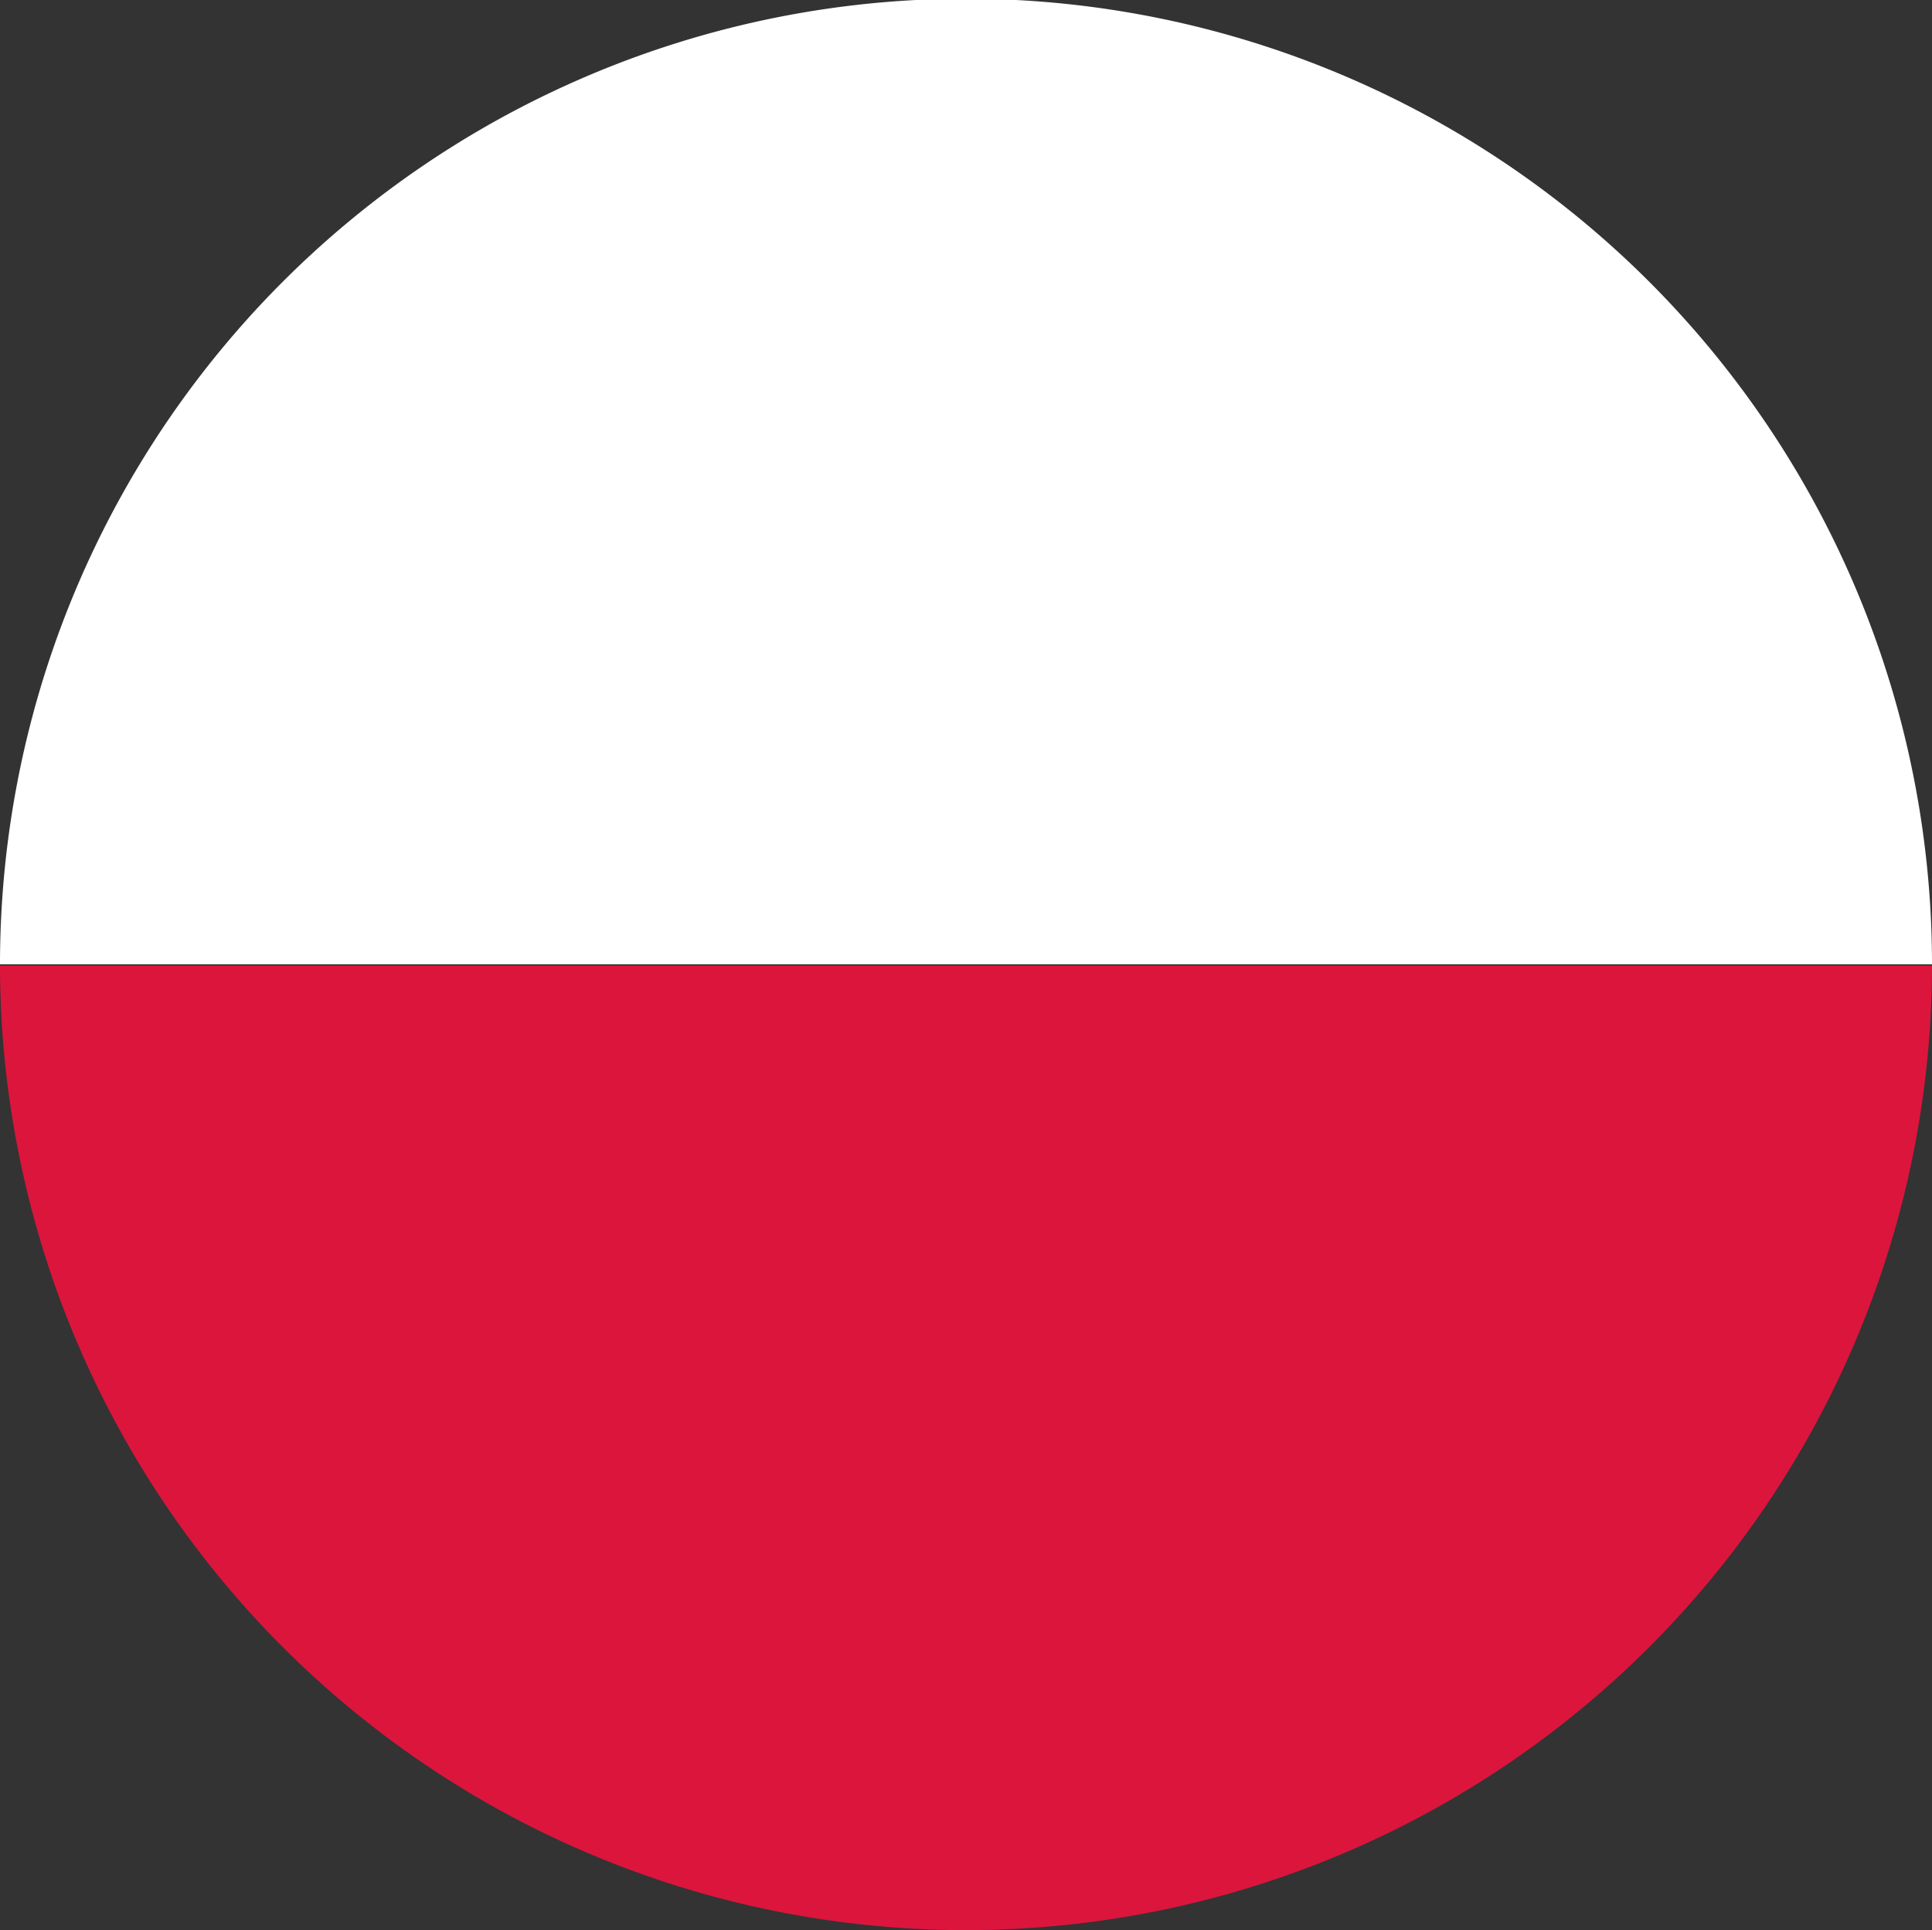
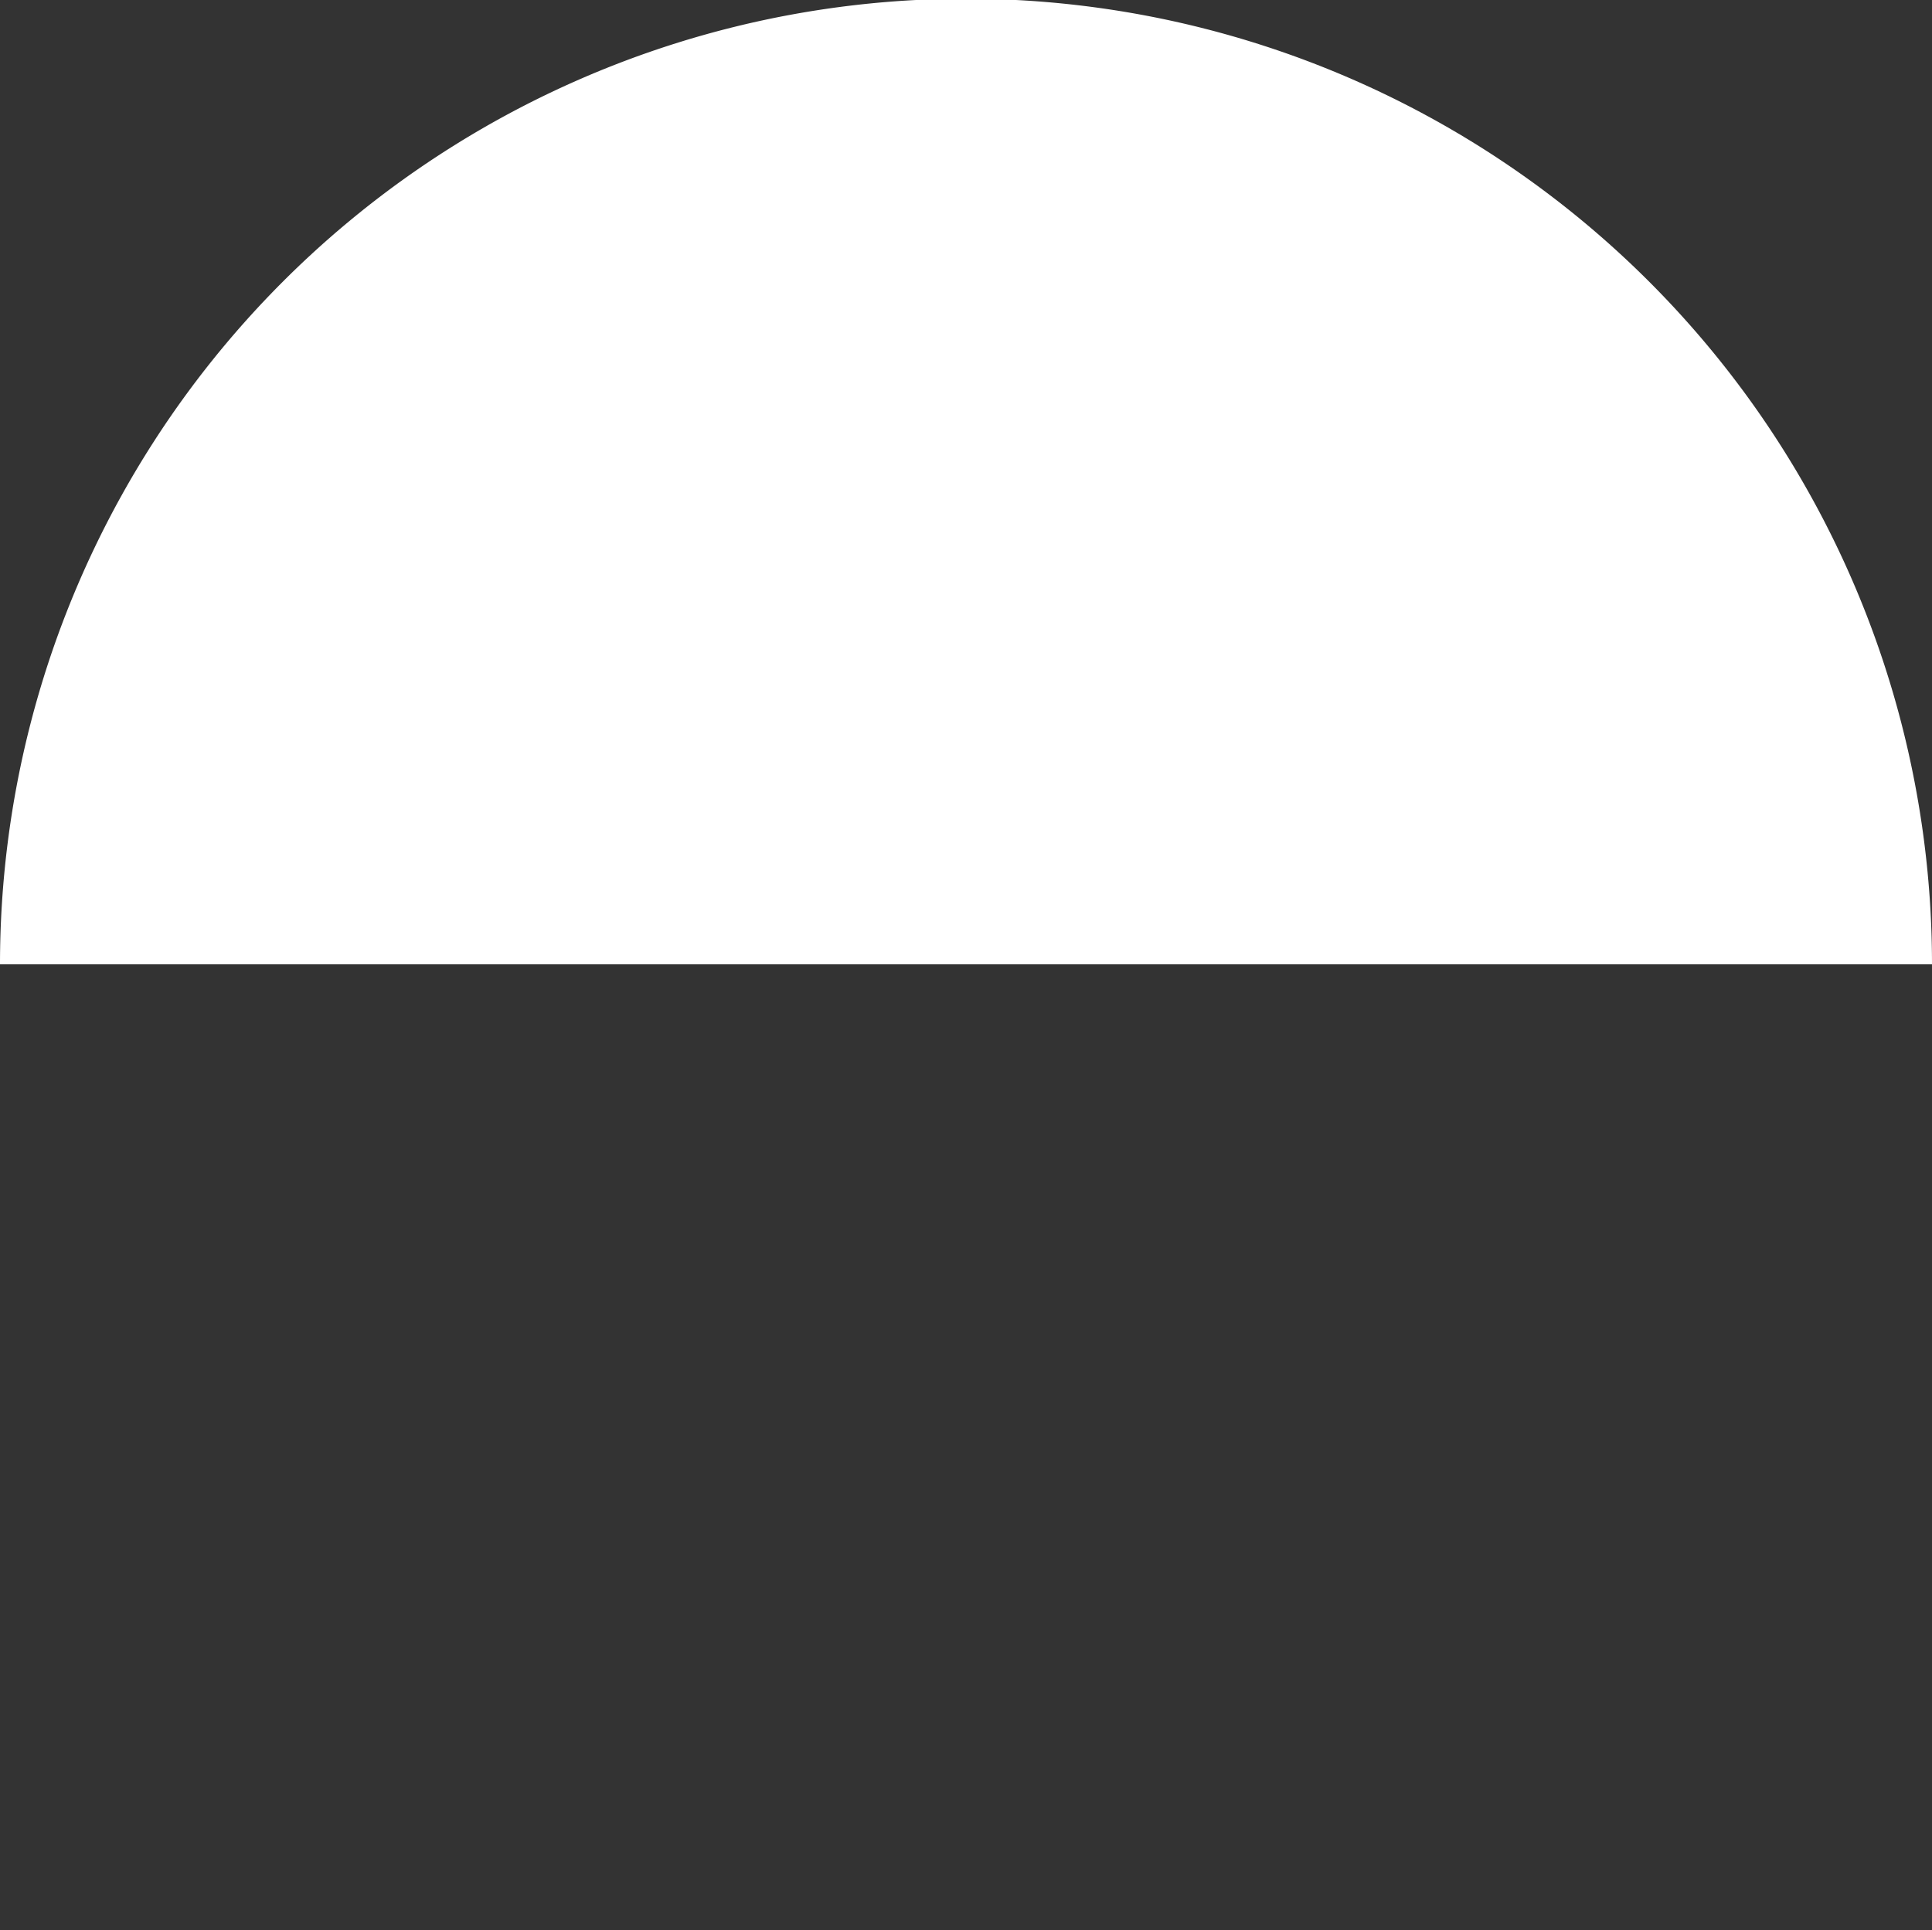
<svg xmlns="http://www.w3.org/2000/svg" viewBox="0 0 53.72 53.68">
  <rect x="0" y="0" width="53.72" height="53.68" fill="#333333" stroke="none" />
  <defs>
    <style>.cls-1{fill:#fff;}.cls-2{fill:#dc153d;}</style>
  </defs>
  <title>l_flag_pl</title>
  <g id="Ebene_2" data-name="Ebene 2">
    <g id="Ebene_1-2" data-name="Ebene 1">
      <path class="cls-1" d="M0,26.82v0H53.72v0A26.86,26.86,0,0,0,28.25,0H25.47A26.86,26.86,0,0,0,0,26.82Z" />
-       <path class="cls-2" d="M26.86,53.68A26.86,26.86,0,0,0,53.72,26.86H0A26.86,26.86,0,0,0,26.86,53.68Z" />
    </g>
  </g>
</svg>